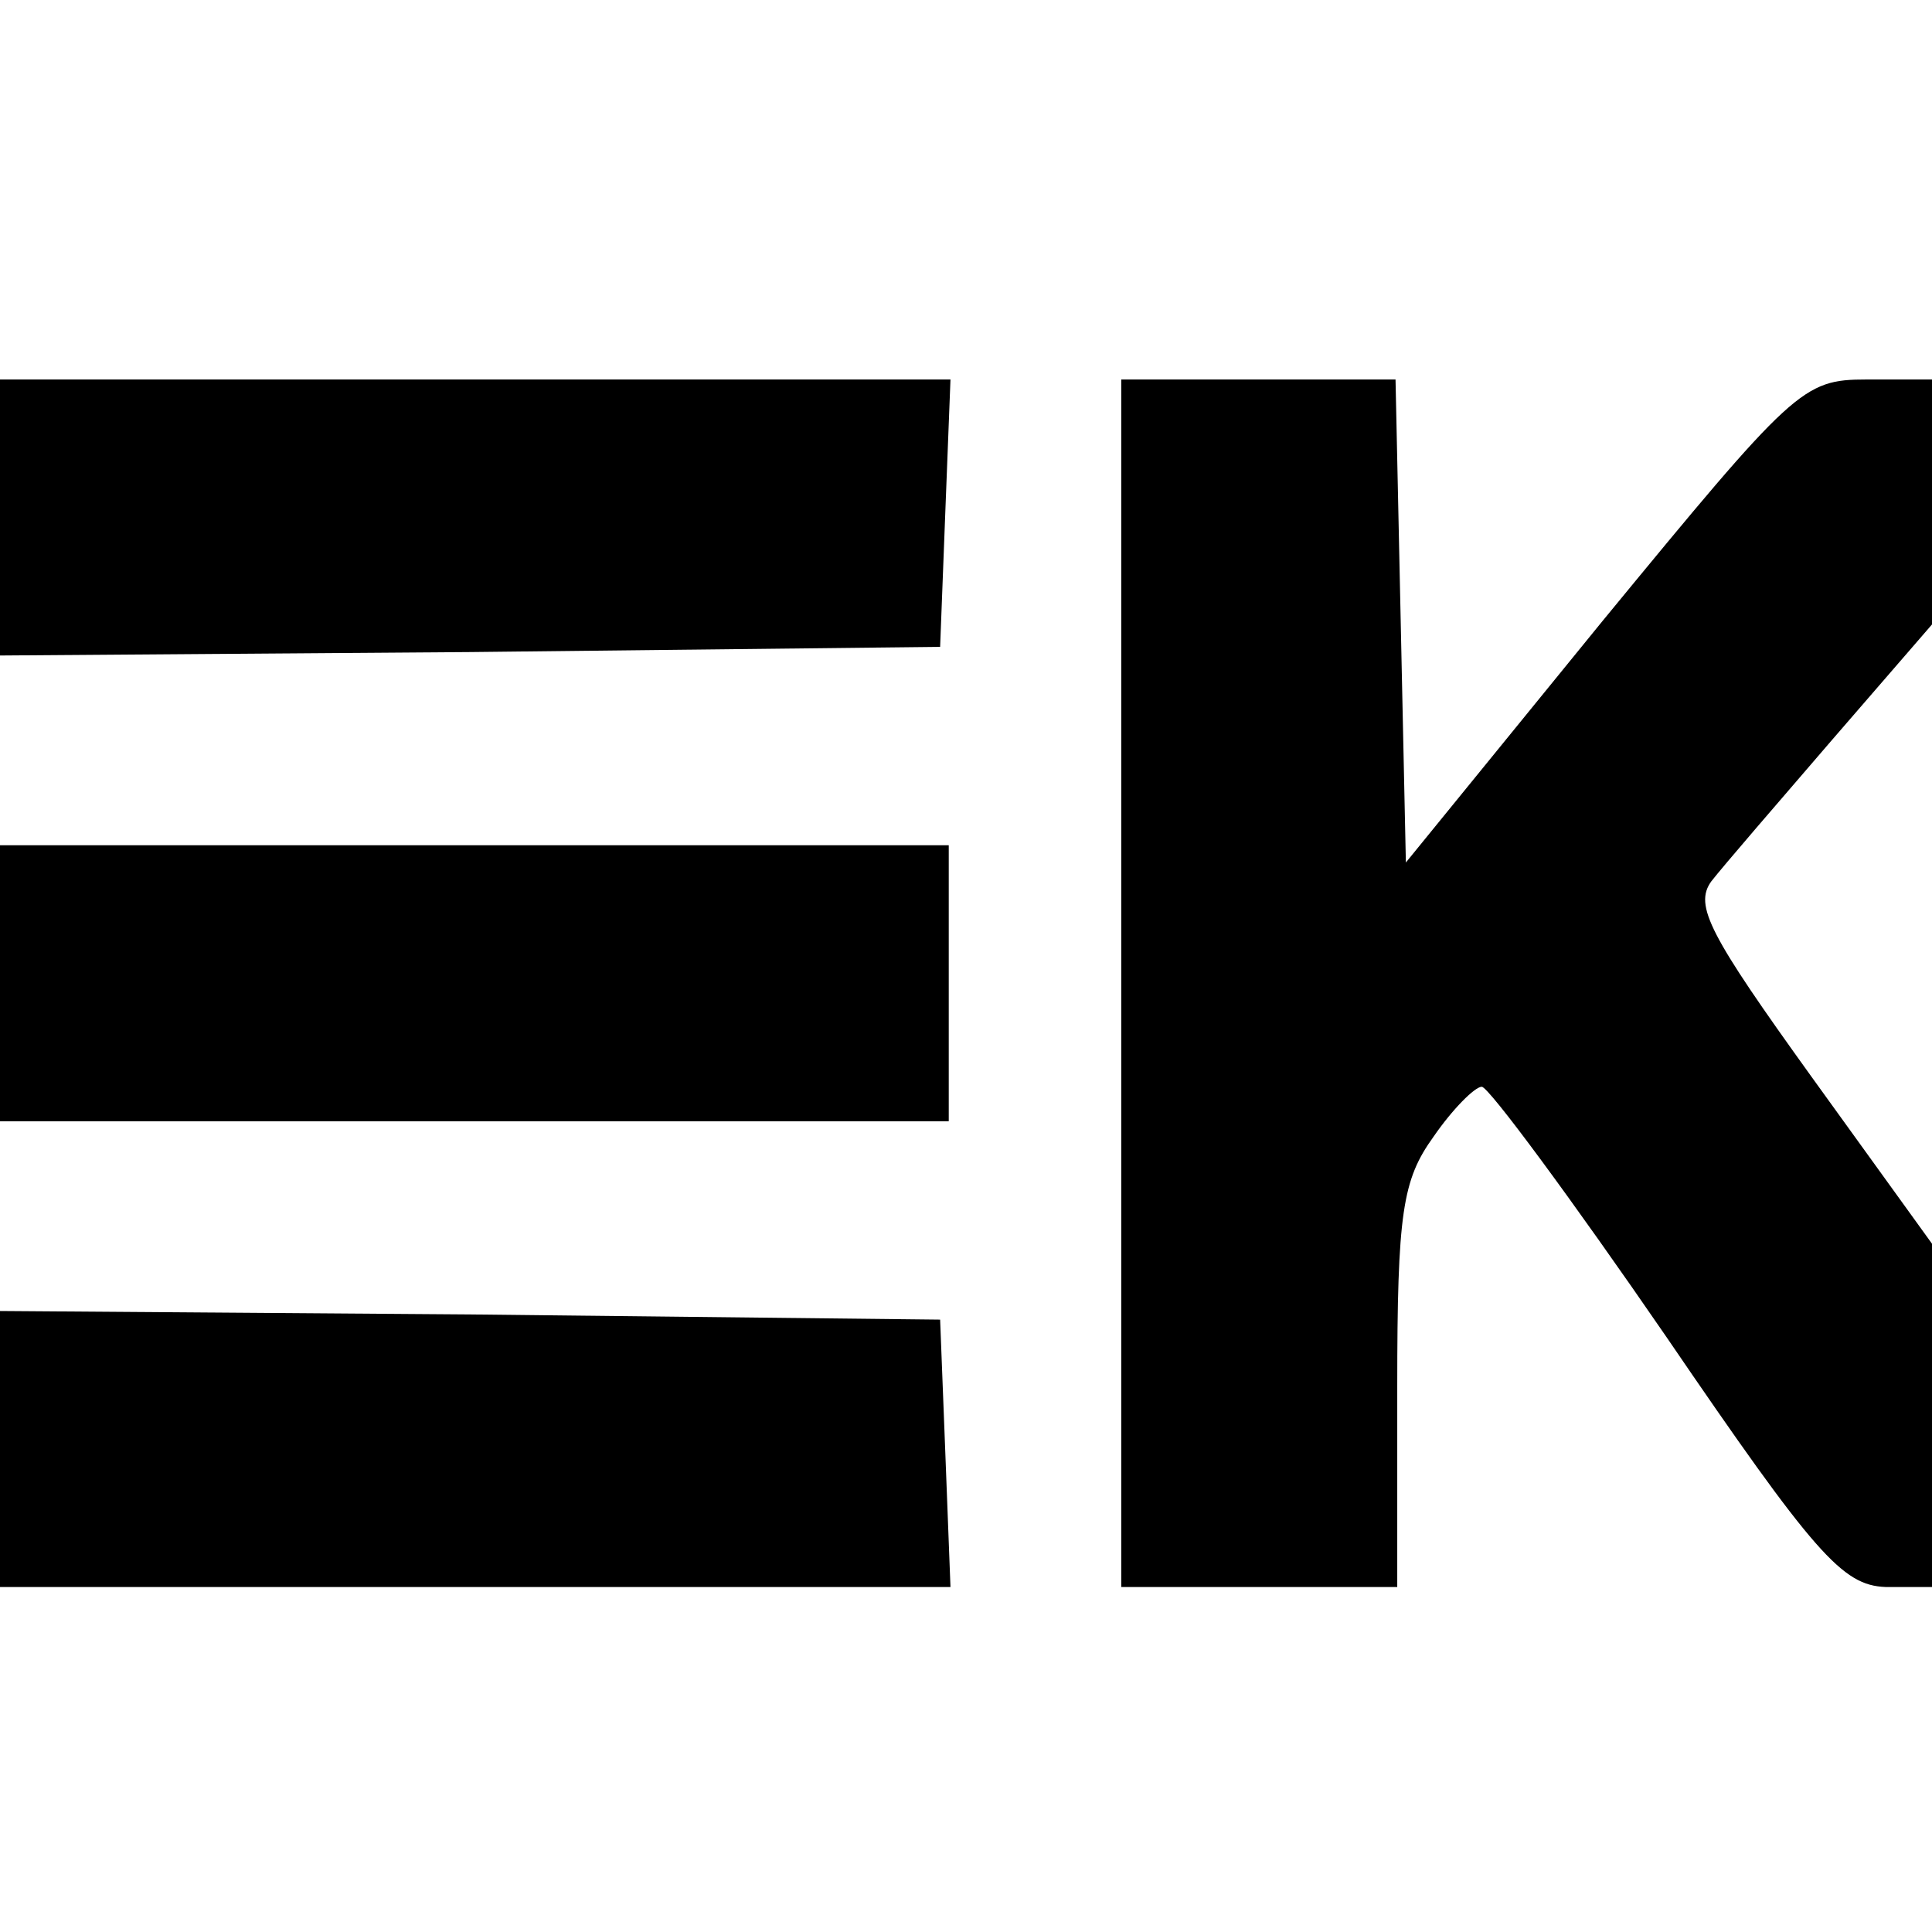
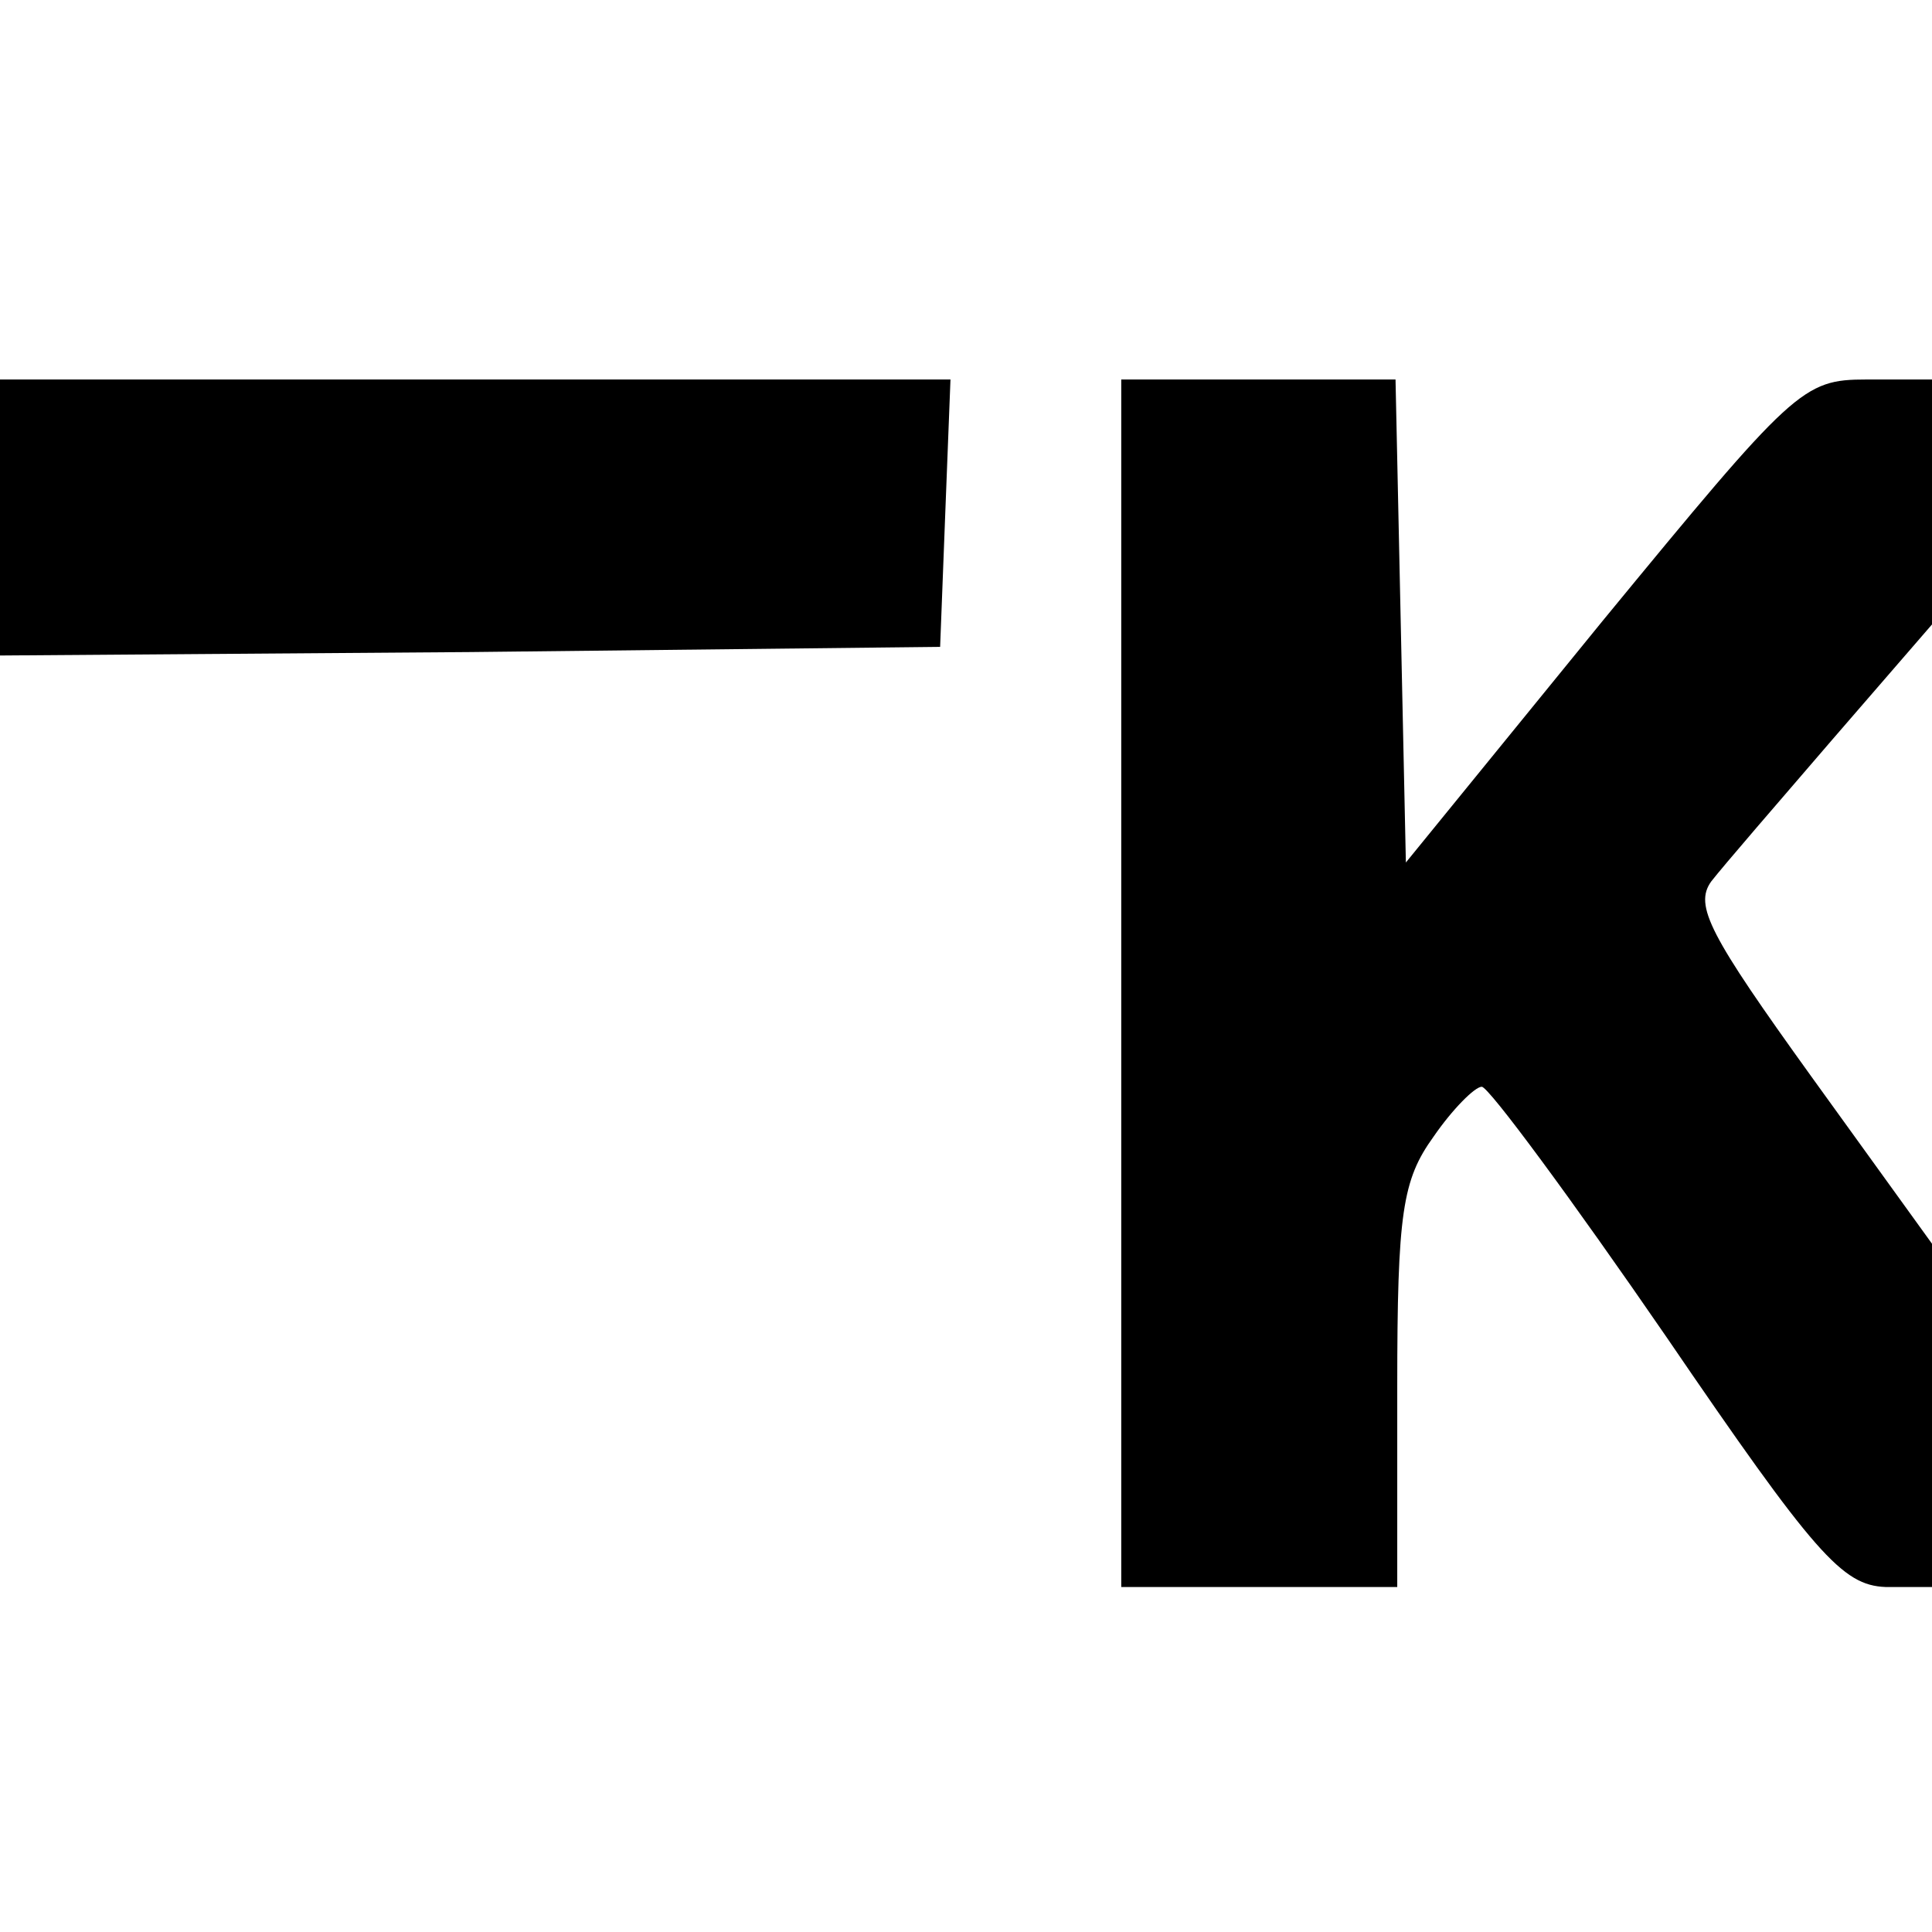
<svg xmlns="http://www.w3.org/2000/svg" version="1.0" width="112pt" height="112pt" viewBox="0 0 112 112" preserveAspectRatio="xMidYMid meet">
  <g transform="translate(0,112) scale(0.1,-0.1)" fill="#000000" stroke="none">
    <path d="M0 820 l0 -80 273 2 272 3 3 78 3 77 -276 0 -275 0 0 -80z" />
    <path d="M650 550 l0 -350 80 0 80 0 0 116 c0 101 3 120 21 145 11 16 24 29 28 29 4 0 52 -65 107 -145 86 -126 102 -144 127 -145 l27 0 0 100 0 99 -70 97 c-59 82 -68 99 -58 113 7 9 39 46 70 82 l58 67 0 71 0 71 -38 0 c-37 0 -42 -5 -153 -140 l-114 -140 -3 140 -3 140 -79 0 -80 0 0 -350z" />
-     <path d="M0 550 l0 -80 275 0 275 0 0 80 0 80 -275 0 -275 0 0 -80z" />
-     <path d="M0 280 l0 -80 275 0 276 0 -3 78 -3 77 -272 3 -273 2 0 -80z" />
  </g>
</svg>